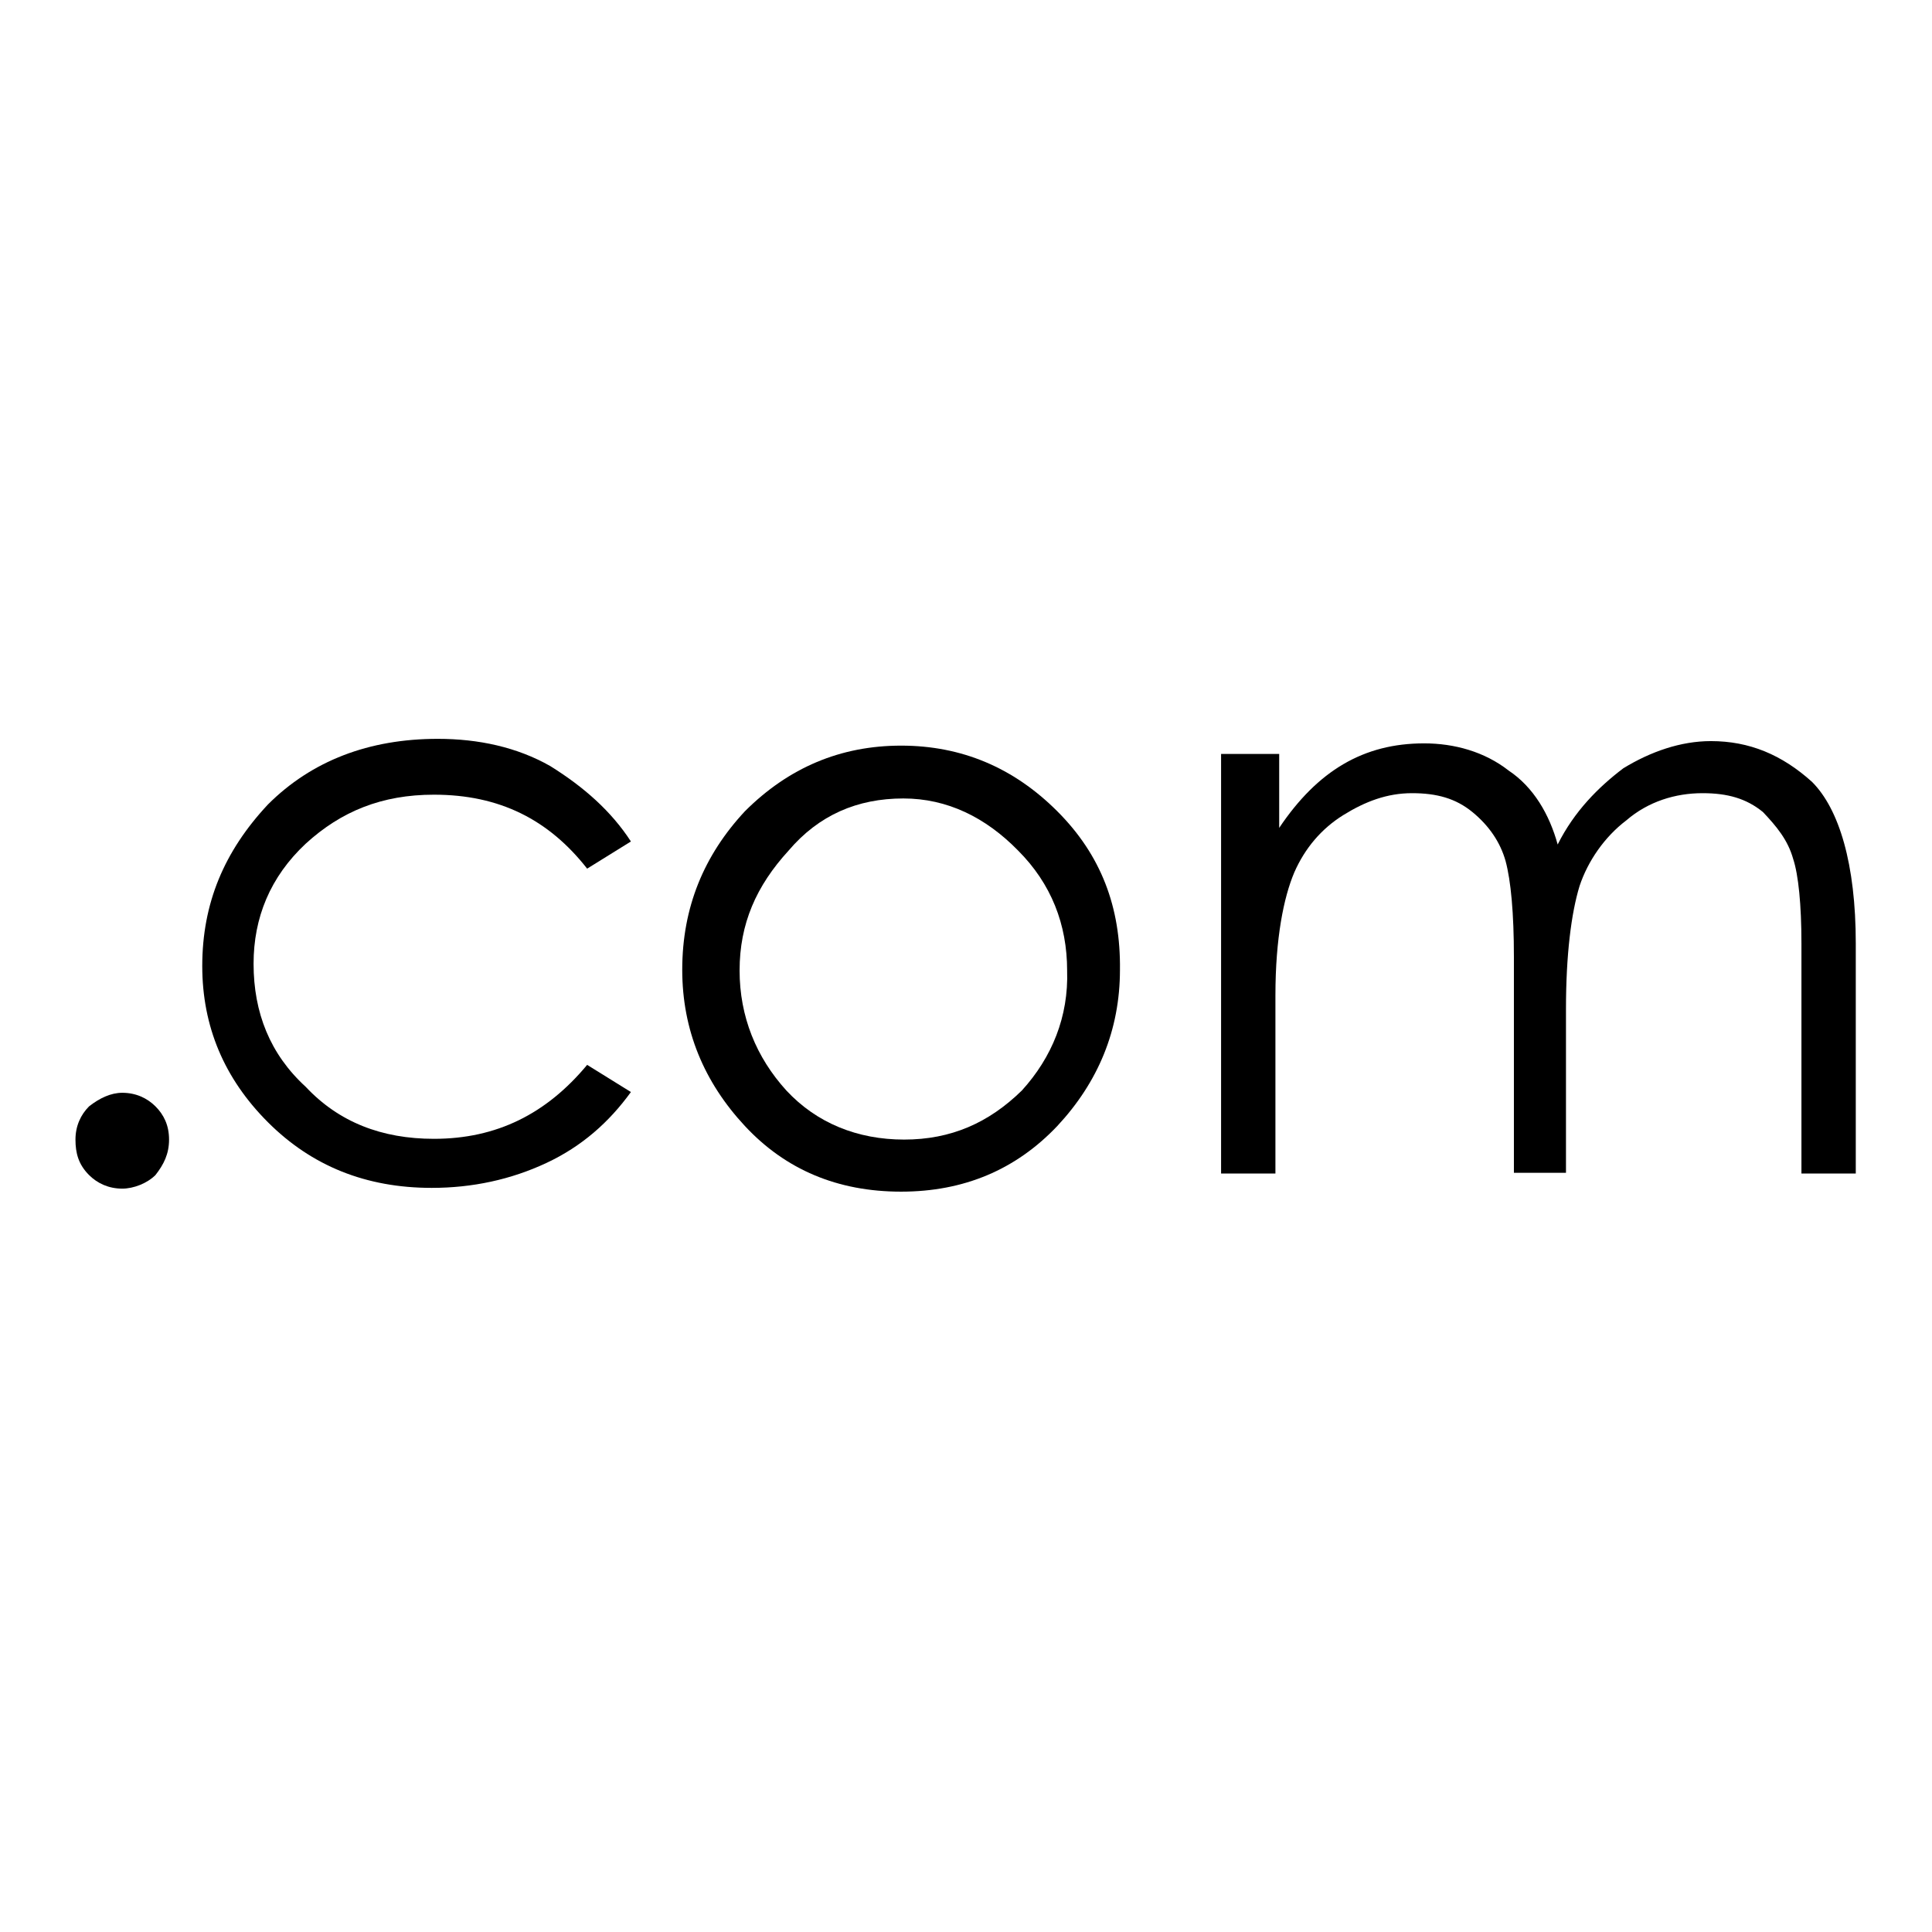
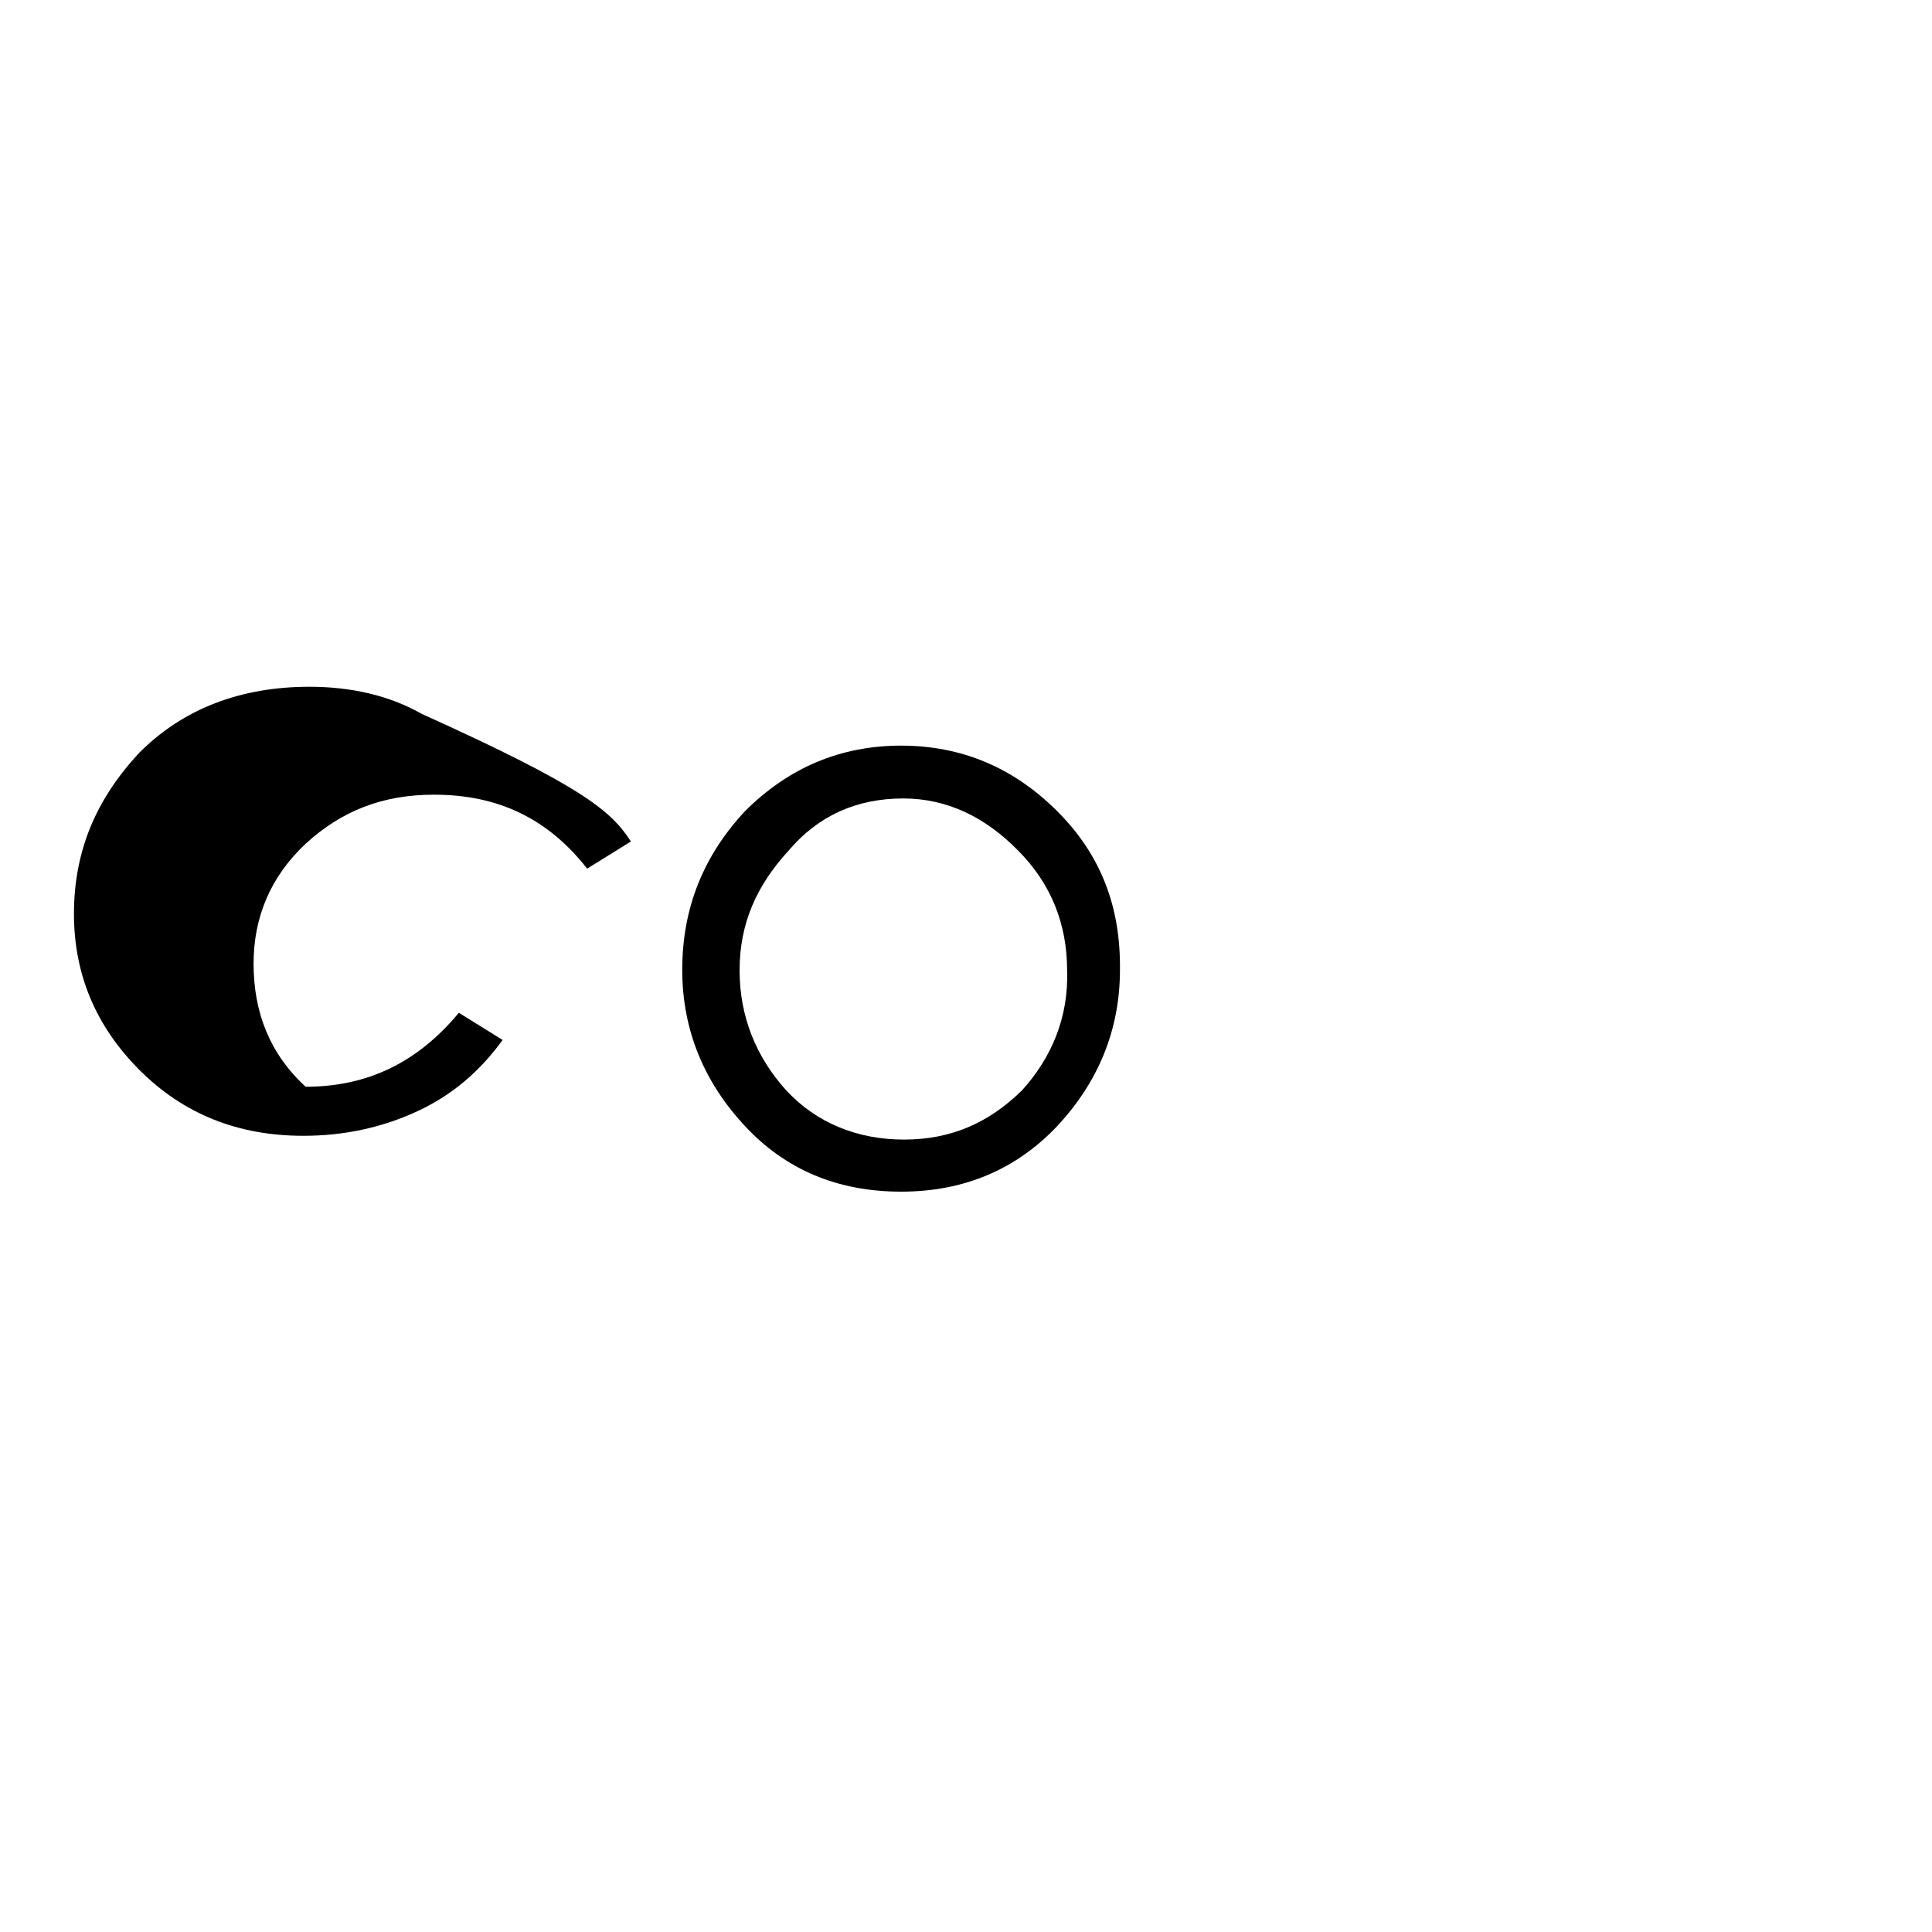
<svg xmlns="http://www.w3.org/2000/svg" version="1.1" x="0px" y="0px" viewBox="0 0 256 256" enable-background="new 0 0 256 256" xml:space="preserve">
  <g>
    <g>
-       <path fill="#000000" d="M10,151c0-1.8,0.7-3.3,1.8-4.4c1.4-1.1,2.9-1.8,4.4-1.8c1.8,0,3.3,0.7,4.4,1.8c1.1,1.1,1.8,2.5,1.8,4.4s-0.7,3.3-1.8,4.7c-1.1,1.1-2.9,1.8-4.4,1.8c-1.8,0-3.3-0.7-4.4-1.8C10.4,154.3,10,152.8,10,151L10,151z" />
-       <path fill="#000000" d="M83.6,111.5l-5.8,3.6c-5.1-6.5-11.6-9.8-20.3-9.8c-6.9,0-12.3,2.2-17,6.5c-4.7,4.4-6.9,9.8-6.9,15.9c0,6.5,2.2,12,6.9,16.3c4.4,4.7,10.1,6.9,17,6.9c8.3,0,14.9-3.3,20.3-9.8l5.8,3.6c-2.9,4-6.5,7.2-11.2,9.4c-4.7,2.2-9.8,3.3-15.2,3.3c-8.7,0-15.9-2.9-21.7-8.7c-5.8-5.8-8.7-12.7-8.7-20.7c0-8.3,2.9-15.2,8.7-21.4c5.8-5.8,13.4-8.7,22.5-8.7c5.4,0,10.5,1.1,14.9,3.6C77.4,104.3,81,107.5,83.6,111.5L83.6,111.5z" />
+       <path fill="#000000" d="M83.6,111.5l-5.8,3.6c-5.1-6.5-11.6-9.8-20.3-9.8c-6.9,0-12.3,2.2-17,6.5c-4.7,4.4-6.9,9.8-6.9,15.9c0,6.5,2.2,12,6.9,16.3c8.3,0,14.9-3.3,20.3-9.8l5.8,3.6c-2.9,4-6.5,7.2-11.2,9.4c-4.7,2.2-9.8,3.3-15.2,3.3c-8.7,0-15.9-2.9-21.7-8.7c-5.8-5.8-8.7-12.7-8.7-20.7c0-8.3,2.9-15.2,8.7-21.4c5.8-5.8,13.4-8.7,22.5-8.7c5.4,0,10.5,1.1,14.9,3.6C77.4,104.3,81,107.5,83.6,111.5L83.6,111.5z" />
      <path fill="#000000" d="M140.1,107.5c-5.8-5.8-12.7-8.7-20.7-8.7s-14.9,2.9-20.7,8.7c-5.4,5.8-8.3,12.7-8.3,21c0,8,2.9,14.9,8.3,20.7c5.4,5.8,12.3,8.7,20.7,8.7c8.3,0,15.2-2.9,20.7-8.7c5.4-5.8,8.3-12.7,8.3-20.7C148.5,120.2,145.9,113.3,140.1,107.5z M135.4,144.5c-4.4,4.3-9.4,6.5-15.6,6.5c-6.2,0-11.6-2.2-15.6-6.5c-4-4.4-6.2-9.8-6.2-15.9c0-6.2,2.2-11.2,6.5-15.9c4-4.7,9.1-6.9,15.2-6.9c5.8,0,10.9,2.5,15.2,6.9c4.4,4.4,6.5,9.8,6.5,15.9C141.6,134.7,139.4,140.1,135.4,144.5z" />
-       <path fill="#000000" d="M162.3,99.9h7.2v9.8c5.1-7.6,11.2-11.2,19.2-11.2c4,0,8,1.1,11.2,3.6c3.3,2.2,5.4,5.8,6.5,9.8c2.2-4.4,5.4-7.6,8.7-10.1c3.6-2.2,7.6-3.6,11.6-3.6c5.1,0,9.4,1.8,13.4,5.4c3.6,3.6,5.8,10.9,5.8,21.4v30.5h-7.2v-30.5c0-5.1-0.4-9.1-1.1-11.2c-0.7-2.5-2.2-4.3-4-6.2c-2.2-1.8-4.7-2.5-8-2.5c-3.6,0-7.2,1.1-10.1,3.6c-2.9,2.2-5.1,5.4-6.2,8.7c-1.1,3.6-1.8,9.1-1.8,16.3v21.7h-6.9v-28.6c0-5.8-0.4-10.1-1.1-12.7c-0.7-2.5-2.2-4.7-4.4-6.5c-2.2-1.8-4.7-2.5-8-2.5c-3.3,0-6.2,1.1-9.1,2.9c-2.9,1.8-5.1,4.4-6.5,7.6c-1.4,3.3-2.5,8.7-2.5,16.3v23.6h-7.2V99.9H162.3z" />
      <path fill="#000000" d="M198.4,100.5" />
    </g>
  </g>
</svg>